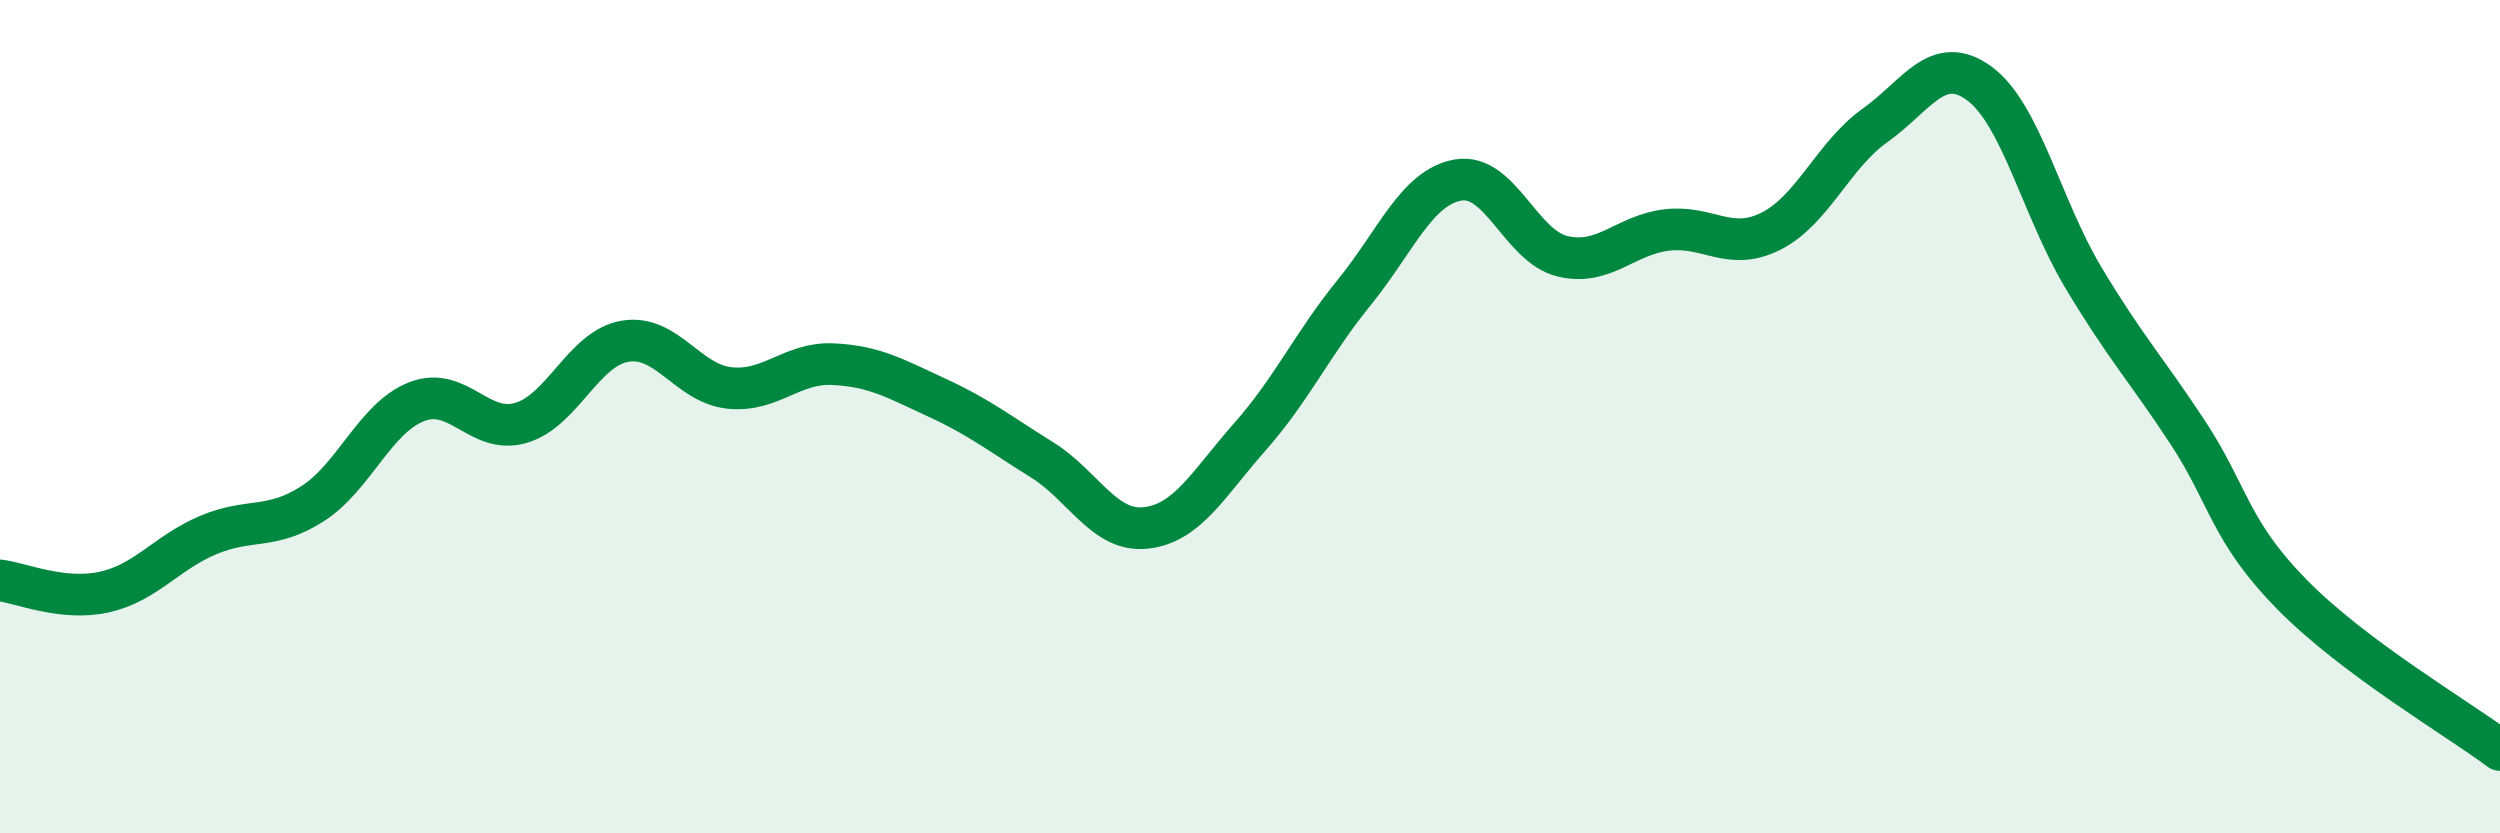
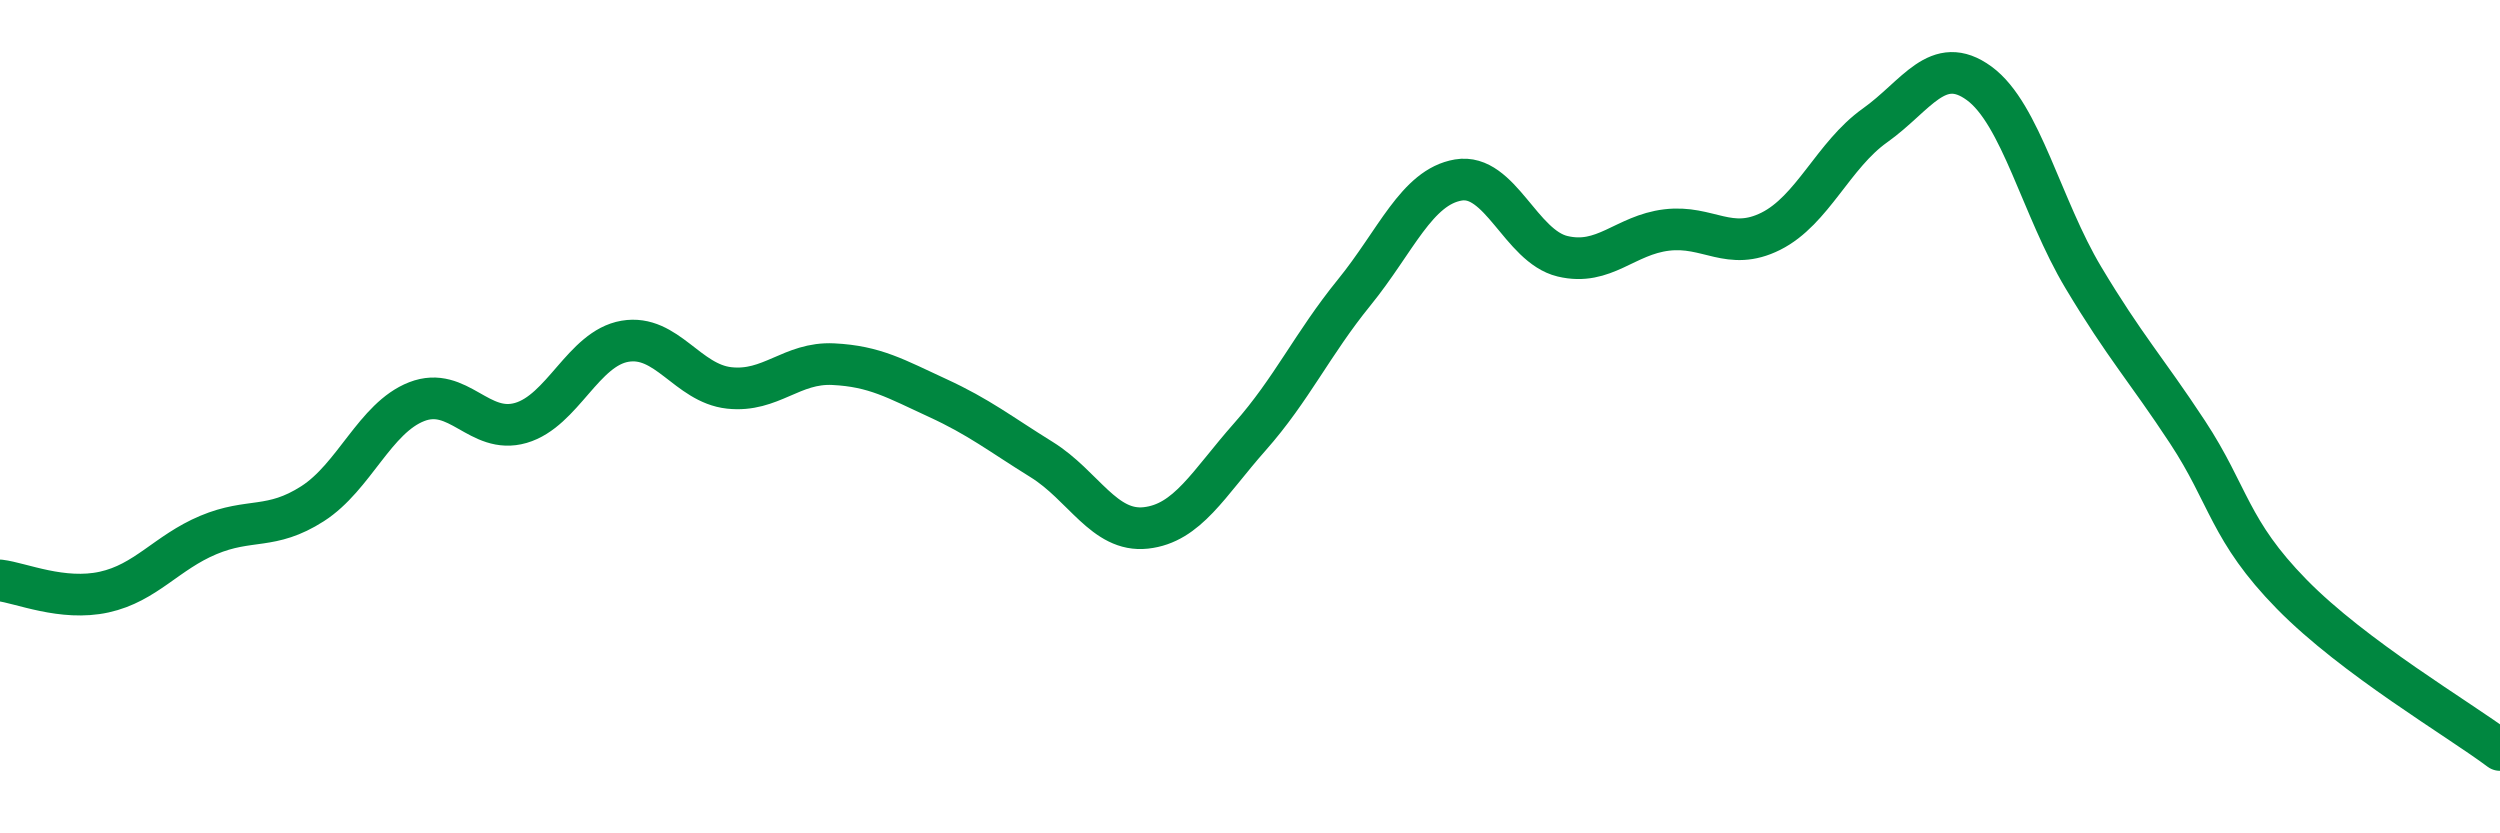
<svg xmlns="http://www.w3.org/2000/svg" width="60" height="20" viewBox="0 0 60 20">
-   <path d="M 0,13.93 C 0.5,13.99 1.5,14.43 2.5,14.21 C 3.5,13.99 4,13.26 5,12.84 C 6,12.42 6.5,12.73 7.5,12.09 C 8.5,11.45 9,10.03 10,9.64 C 11,9.25 11.5,10.44 12.5,10.15 C 13.5,9.86 14,8.36 15,8.19 C 16,8.02 16.5,9.2 17.5,9.31 C 18.5,9.42 19,8.69 20,8.74 C 21,8.79 21.5,9.09 22.5,9.55 C 23.5,10.01 24,10.41 25,11.03 C 26,11.65 26.5,12.78 27.5,12.67 C 28.5,12.56 29,11.61 30,10.48 C 31,9.35 31.5,8.25 32.5,7.02 C 33.5,5.79 34,4.49 35,4.32 C 36,4.15 36.5,5.91 37.5,6.15 C 38.5,6.39 39,5.64 40,5.52 C 41,5.4 41.5,6.05 42.5,5.55 C 43.5,5.05 44,3.72 45,3.01 C 46,2.3 46.5,1.27 47.5,2 C 48.5,2.73 49,4.99 50,6.66 C 51,8.33 51.5,8.85 52.5,10.37 C 53.5,11.89 53.5,12.73 55,14.26 C 56.5,15.79 59,17.25 60,18L60 20L0 20Z" fill="#008740" opacity="0.1" stroke-linecap="round" stroke-linejoin="round" />
  <path d="M 0,13.93 C 0.5,13.99 1.5,14.43 2.5,14.21 C 3.5,13.99 4,13.26 5,12.84 C 6,12.42 6.5,12.73 7.5,12.09 C 8.5,11.45 9,10.03 10,9.64 C 11,9.25 11.5,10.44 12.5,10.15 C 13.5,9.86 14,8.36 15,8.19 C 16,8.02 16.5,9.2 17.5,9.31 C 18.5,9.42 19,8.69 20,8.74 C 21,8.79 21.5,9.09 22.5,9.55 C 23.5,10.01 24,10.41 25,11.03 C 26,11.65 26.5,12.78 27.5,12.67 C 28.5,12.56 29,11.61 30,10.48 C 31,9.35 31.5,8.25 32.5,7.02 C 33.5,5.79 34,4.49 35,4.32 C 36,4.15 36.5,5.91 37.5,6.15 C 38.5,6.39 39,5.64 40,5.52 C 41,5.4 41.5,6.05 42.5,5.55 C 43.5,5.05 44,3.72 45,3.01 C 46,2.3 46.5,1.27 47.5,2 C 48.5,2.73 49,4.99 50,6.66 C 51,8.33 51.5,8.85 52.5,10.37 C 53.5,11.89 53.5,12.73 55,14.26 C 56.5,15.79 59,17.25 60,18" stroke="#008740" stroke-width="1" fill="none" stroke-linecap="round" stroke-linejoin="round" />
</svg>